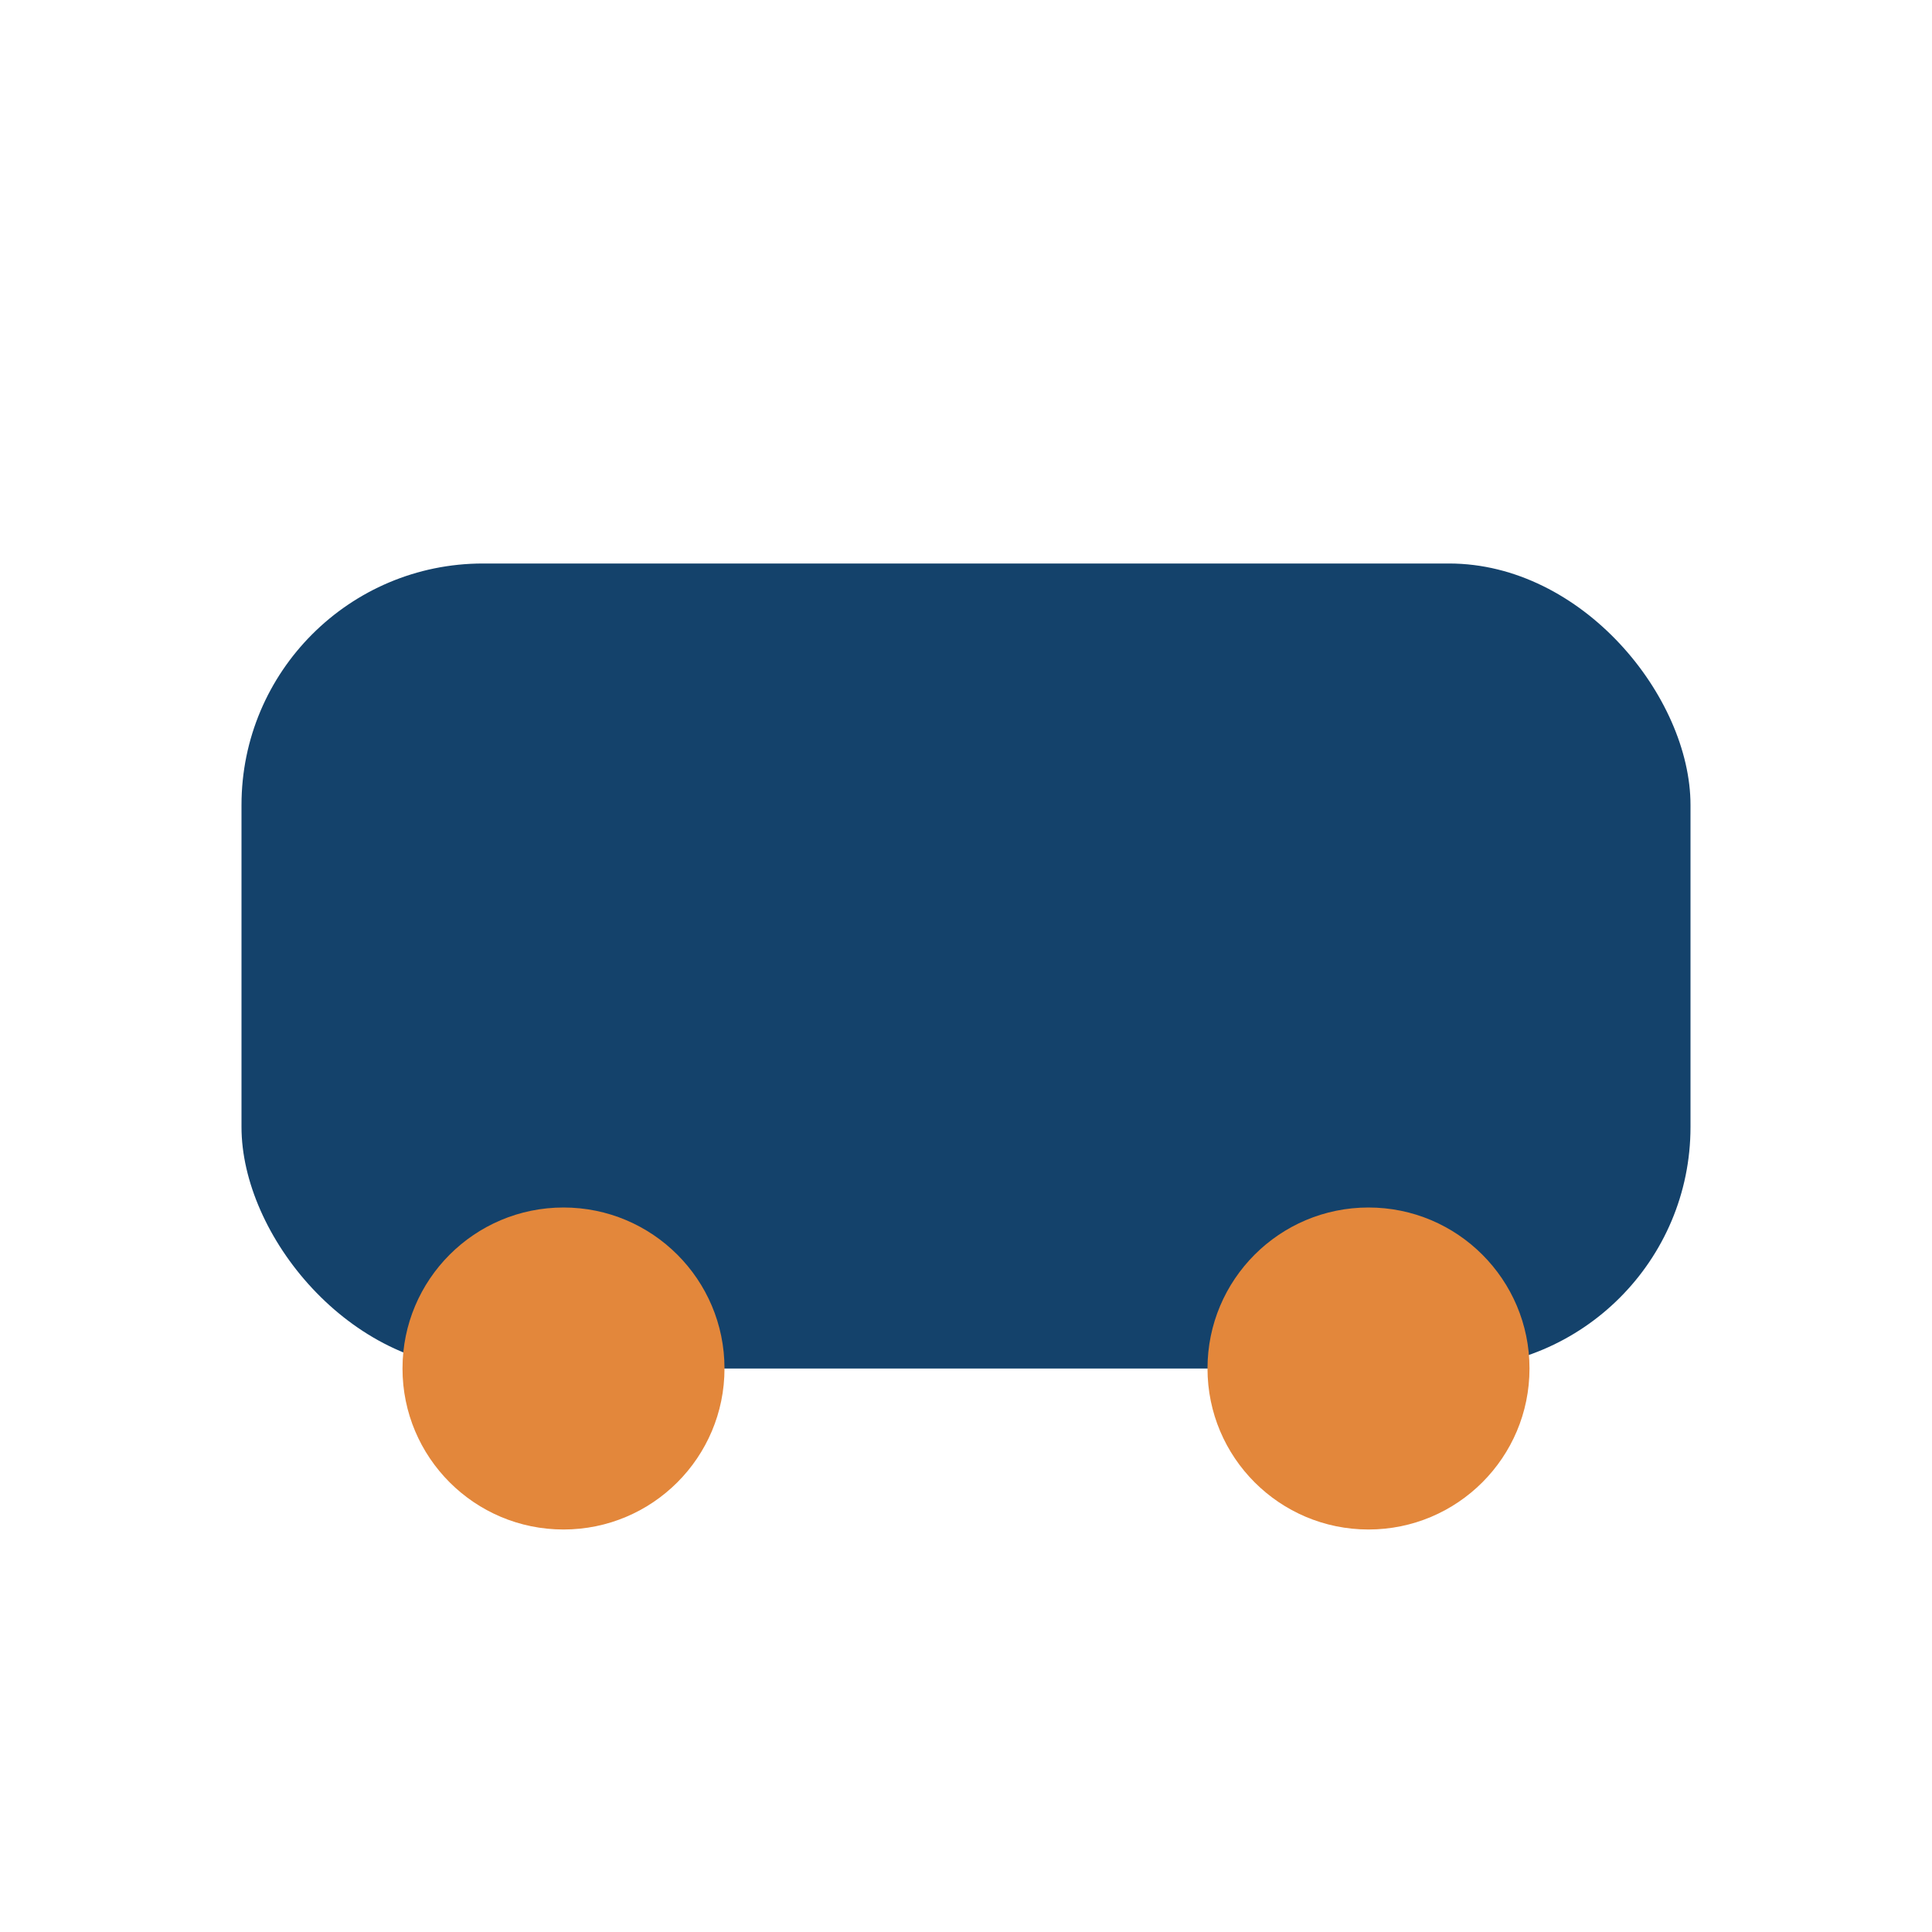
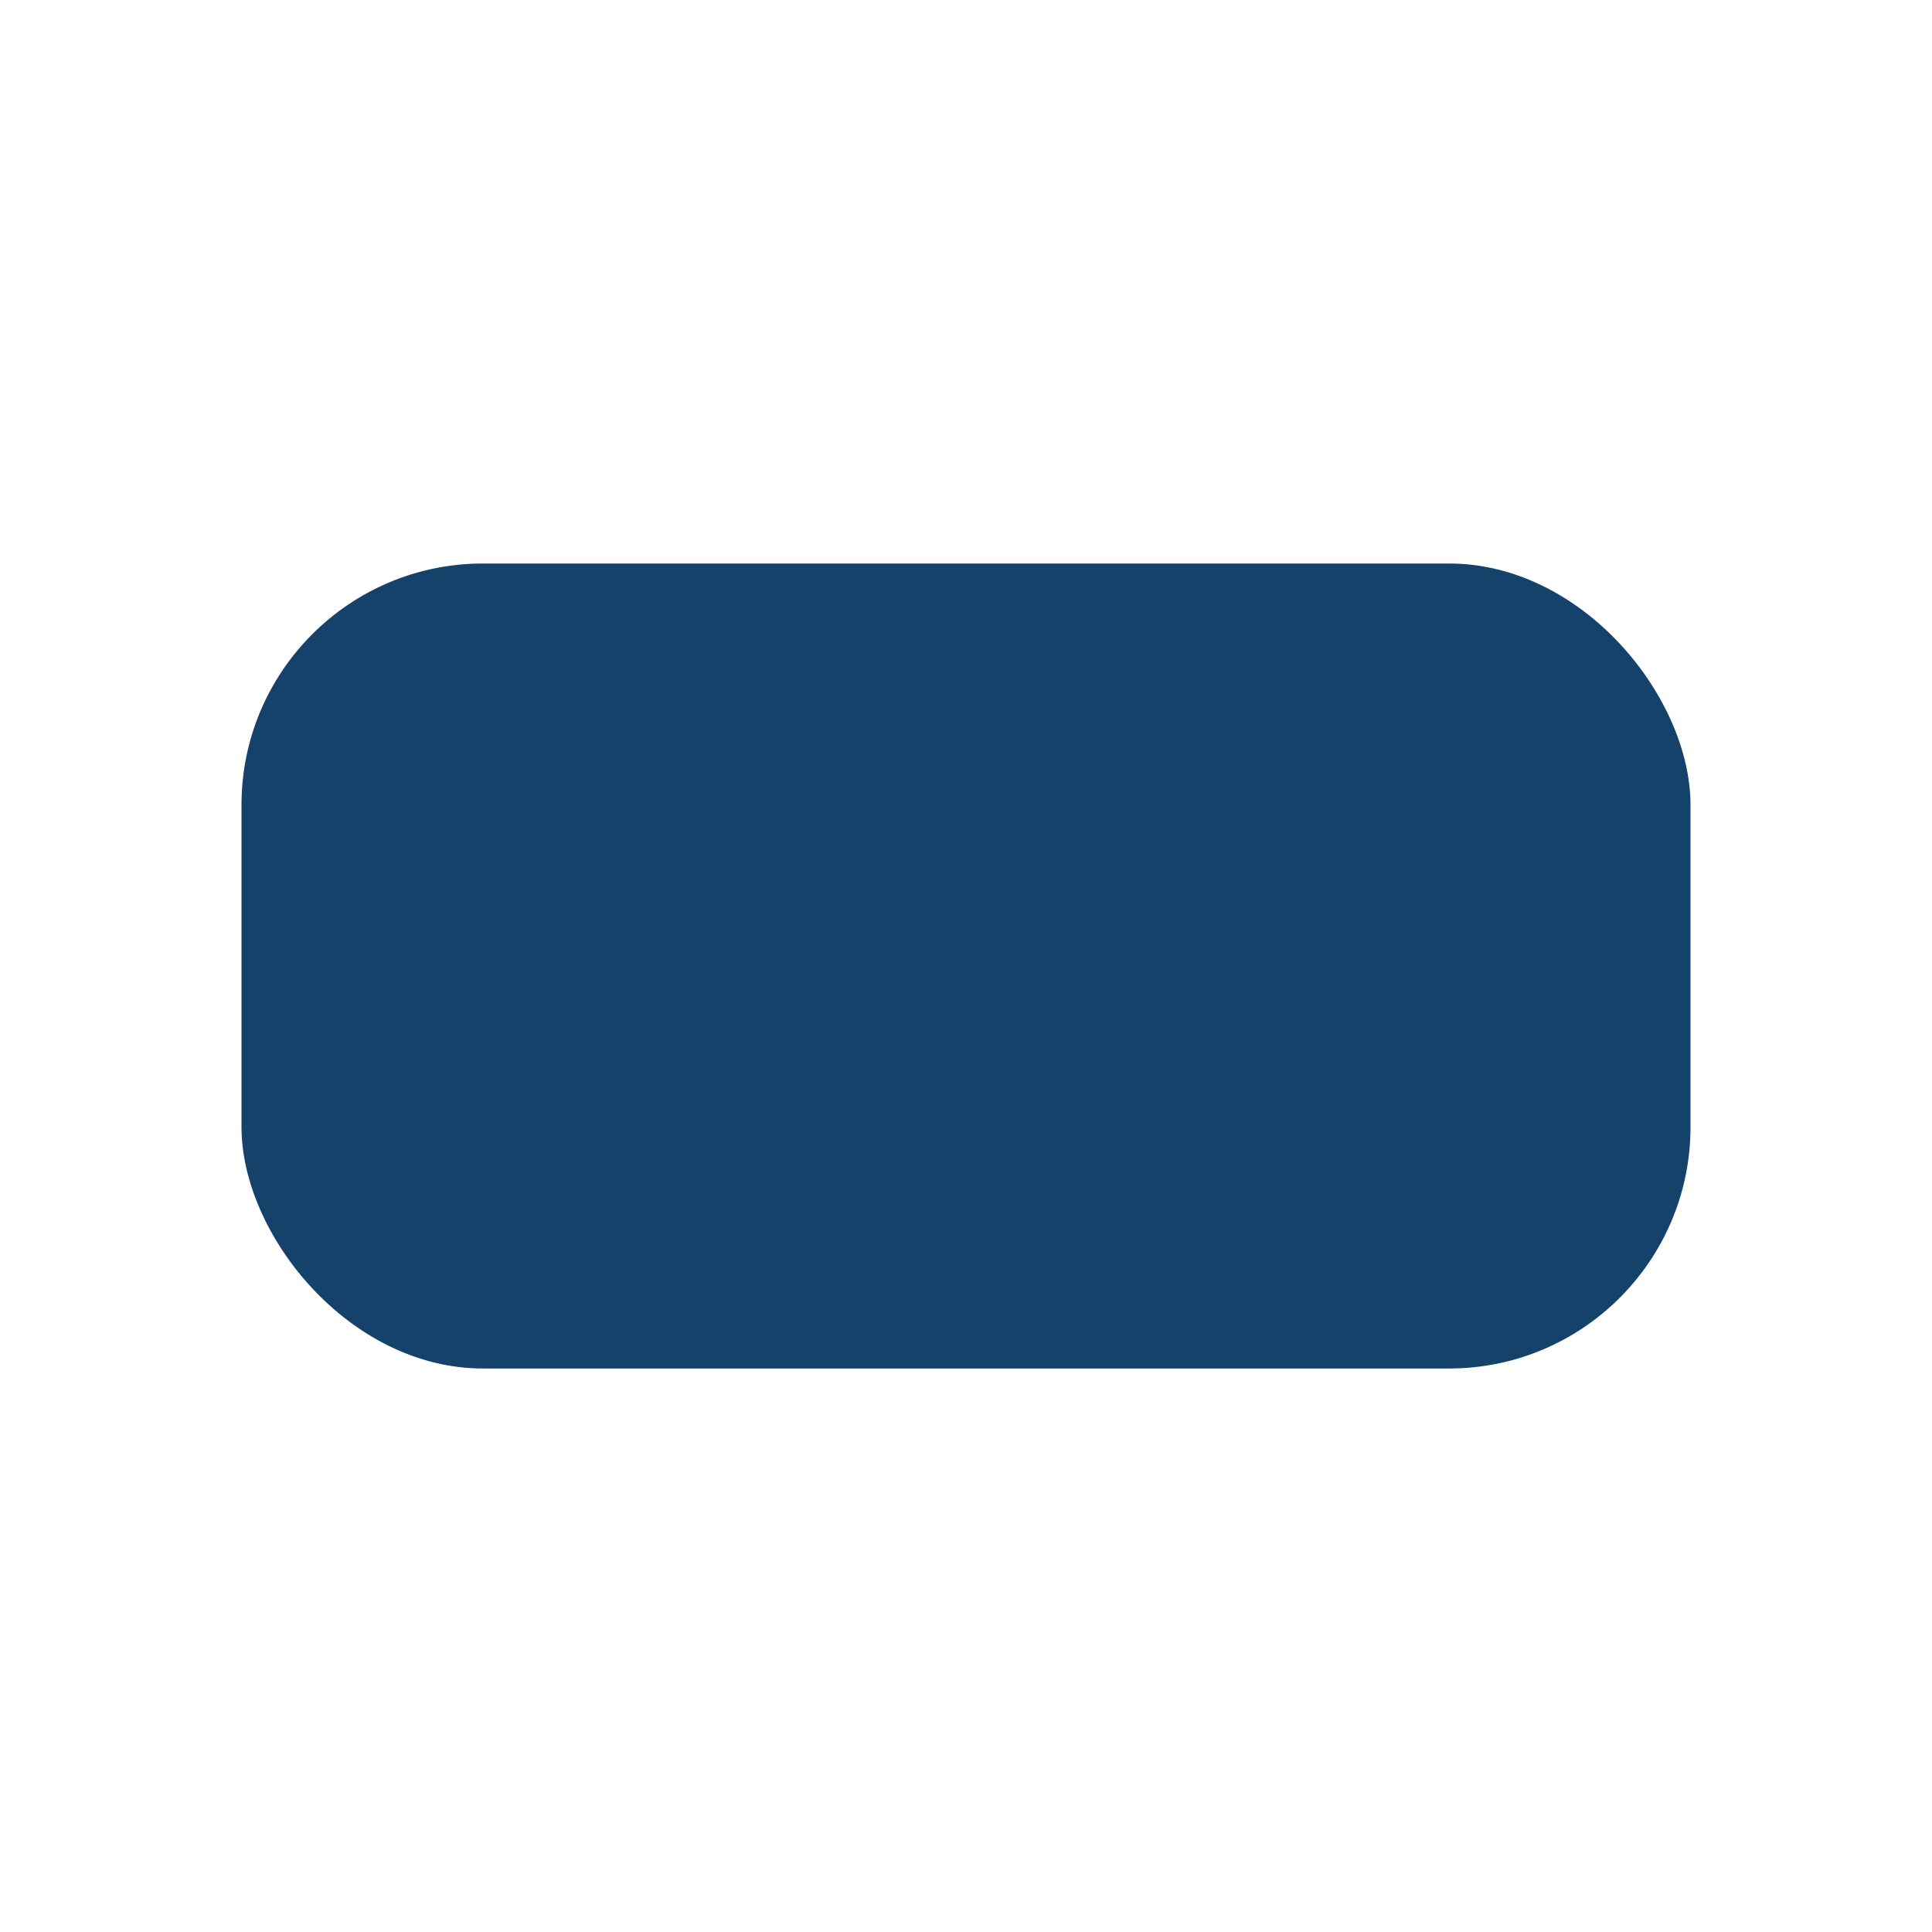
<svg xmlns="http://www.w3.org/2000/svg" width="24" height="24" viewBox="0 0 24 24">
  <rect x="3" y="7" width="18" height="10" rx="3" fill="#14426b" />
-   <circle cx="7" cy="17" r="2" fill="#e3873b" />
-   <circle cx="17" cy="17" r="2" fill="#e3873b" />
</svg>